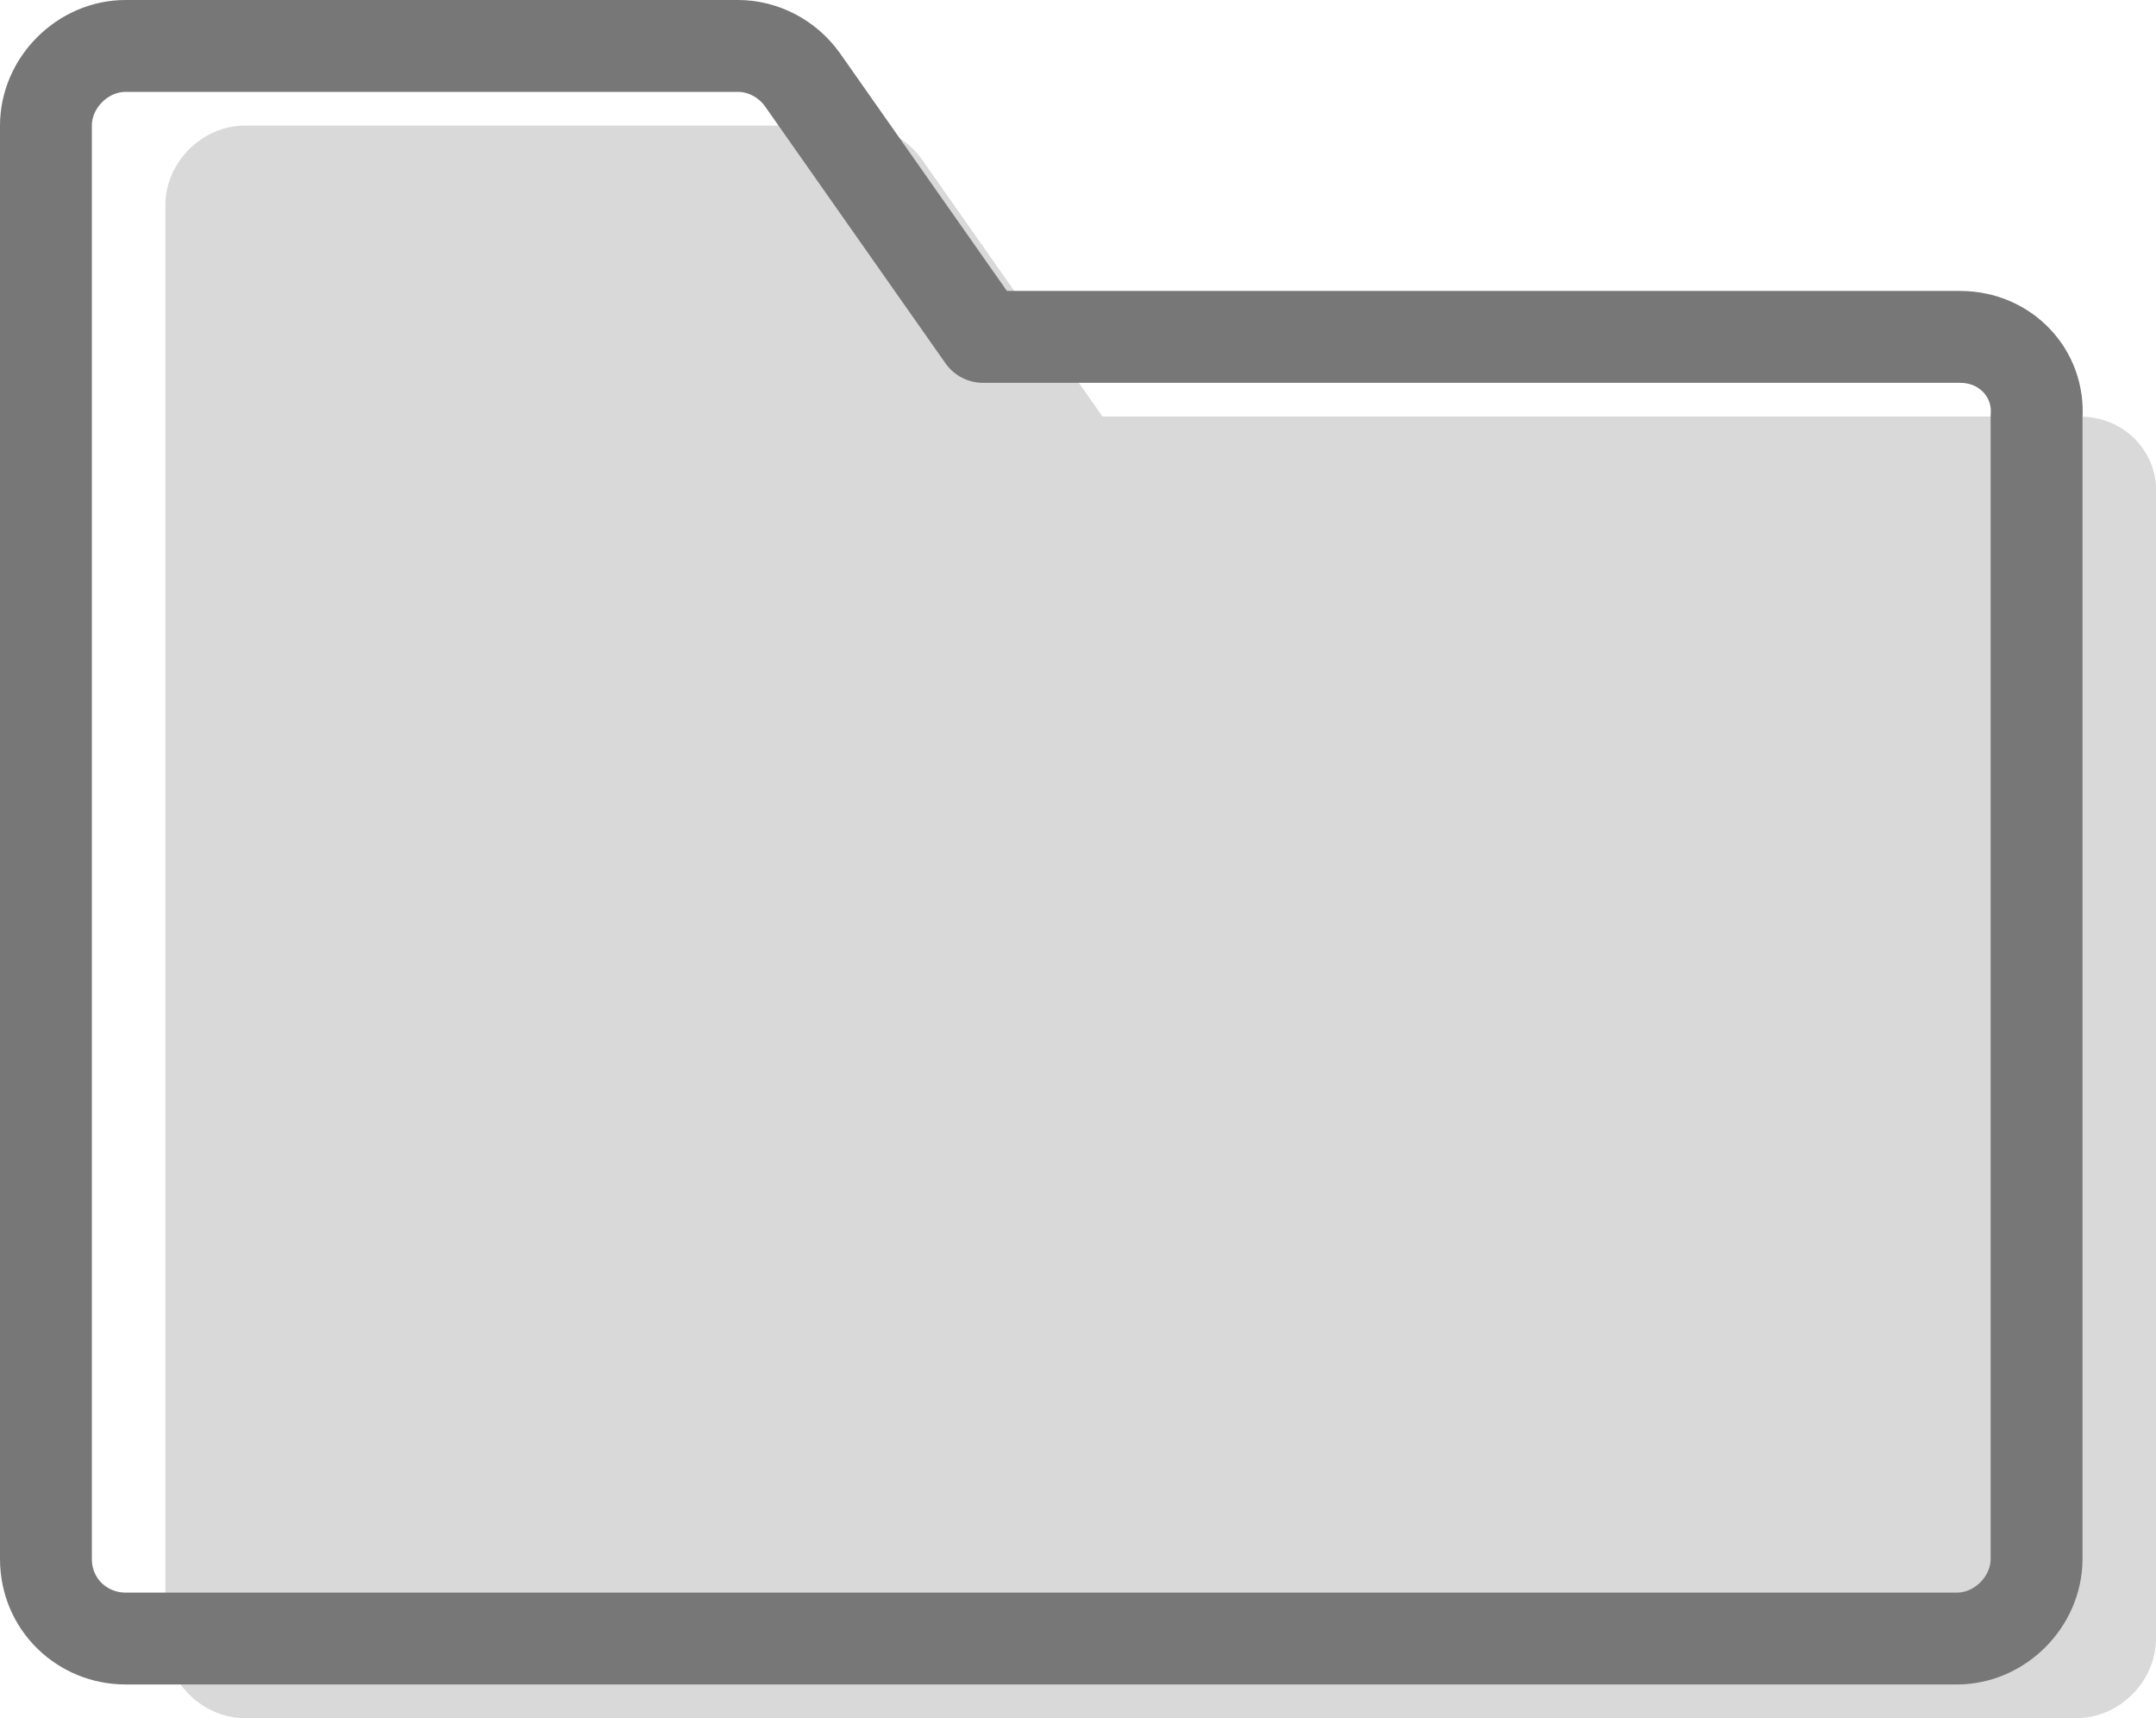
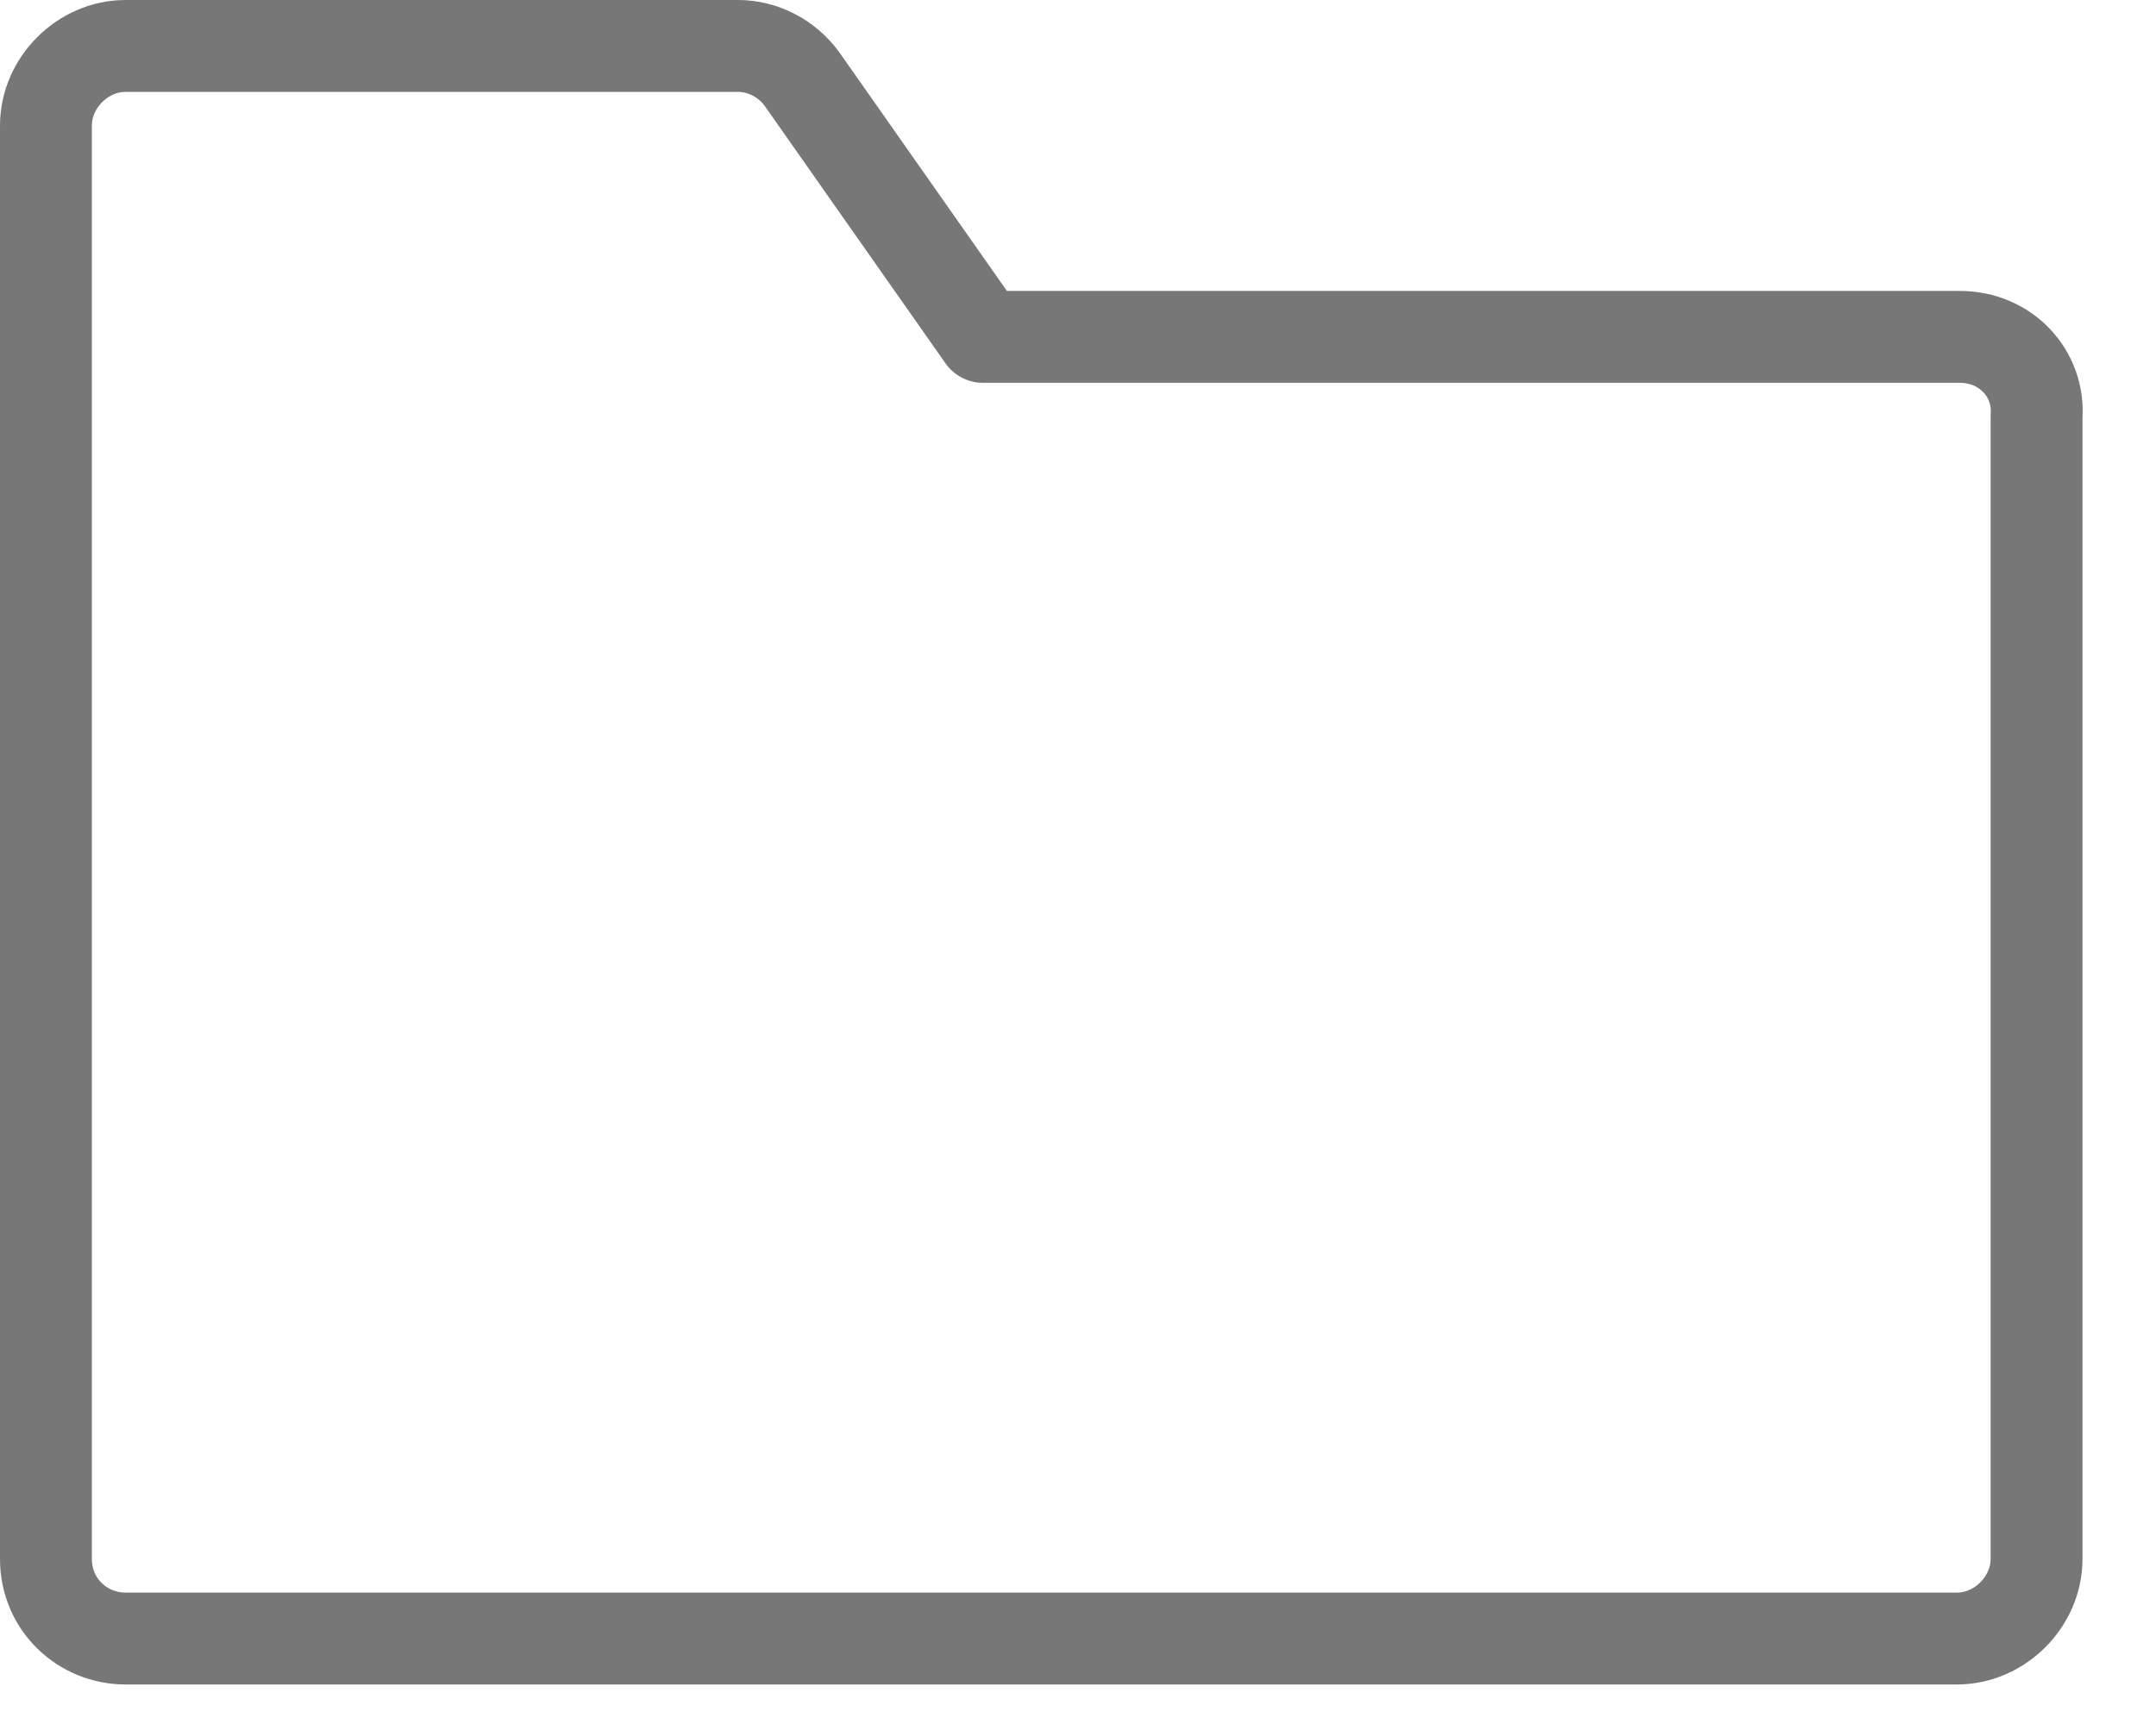
<svg xmlns="http://www.w3.org/2000/svg" version="1.1" id="レイヤー_1" x="0px" y="0px" viewBox="0 0 70.4 56.1" style="enable-background:new 0 0 70.4 56.1;" xml:space="preserve">
  <style type="text/css">
	.st0{fill:#D9D9D9;}
	.st1{fill:none;stroke:#777777;stroke-width:3;stroke-linecap:round;stroke-linejoin:round;stroke-miterlimit:10;}
</style>
  <g id="folder" transform="translate(1.5 1.5)">
-     <path id="パス_569" class="st0" d="M66.4,12.1H34.5l-5.9-8.4c-0.5-0.7-1.3-1.1-2.1-1.1h-20c-1.4,0-2.6,1.2-2.6,2.6V52   c0,1.4,1.2,2.6,2.6,2.6h59.8c1.4,0,2.6-1.2,2.6-2.6V14.7C69,13.3,67.9,12.1,66.4,12.1L66.4,12.1z" />
    <path id="パス_570" class="st1" d="M62.5,9.5H30.6l-5.9-8.4C24.2,0.4,23.4,0,22.6,0h-20C1.2,0,0,1.2,0,2.6v46.8   C0,50.9,1.2,52,2.6,52h59.8c1.4,0,2.6-1.2,2.6-2.6V12.1C65.1,10.7,64,9.5,62.5,9.5L62.5,9.5z" />
  </g>
</svg>